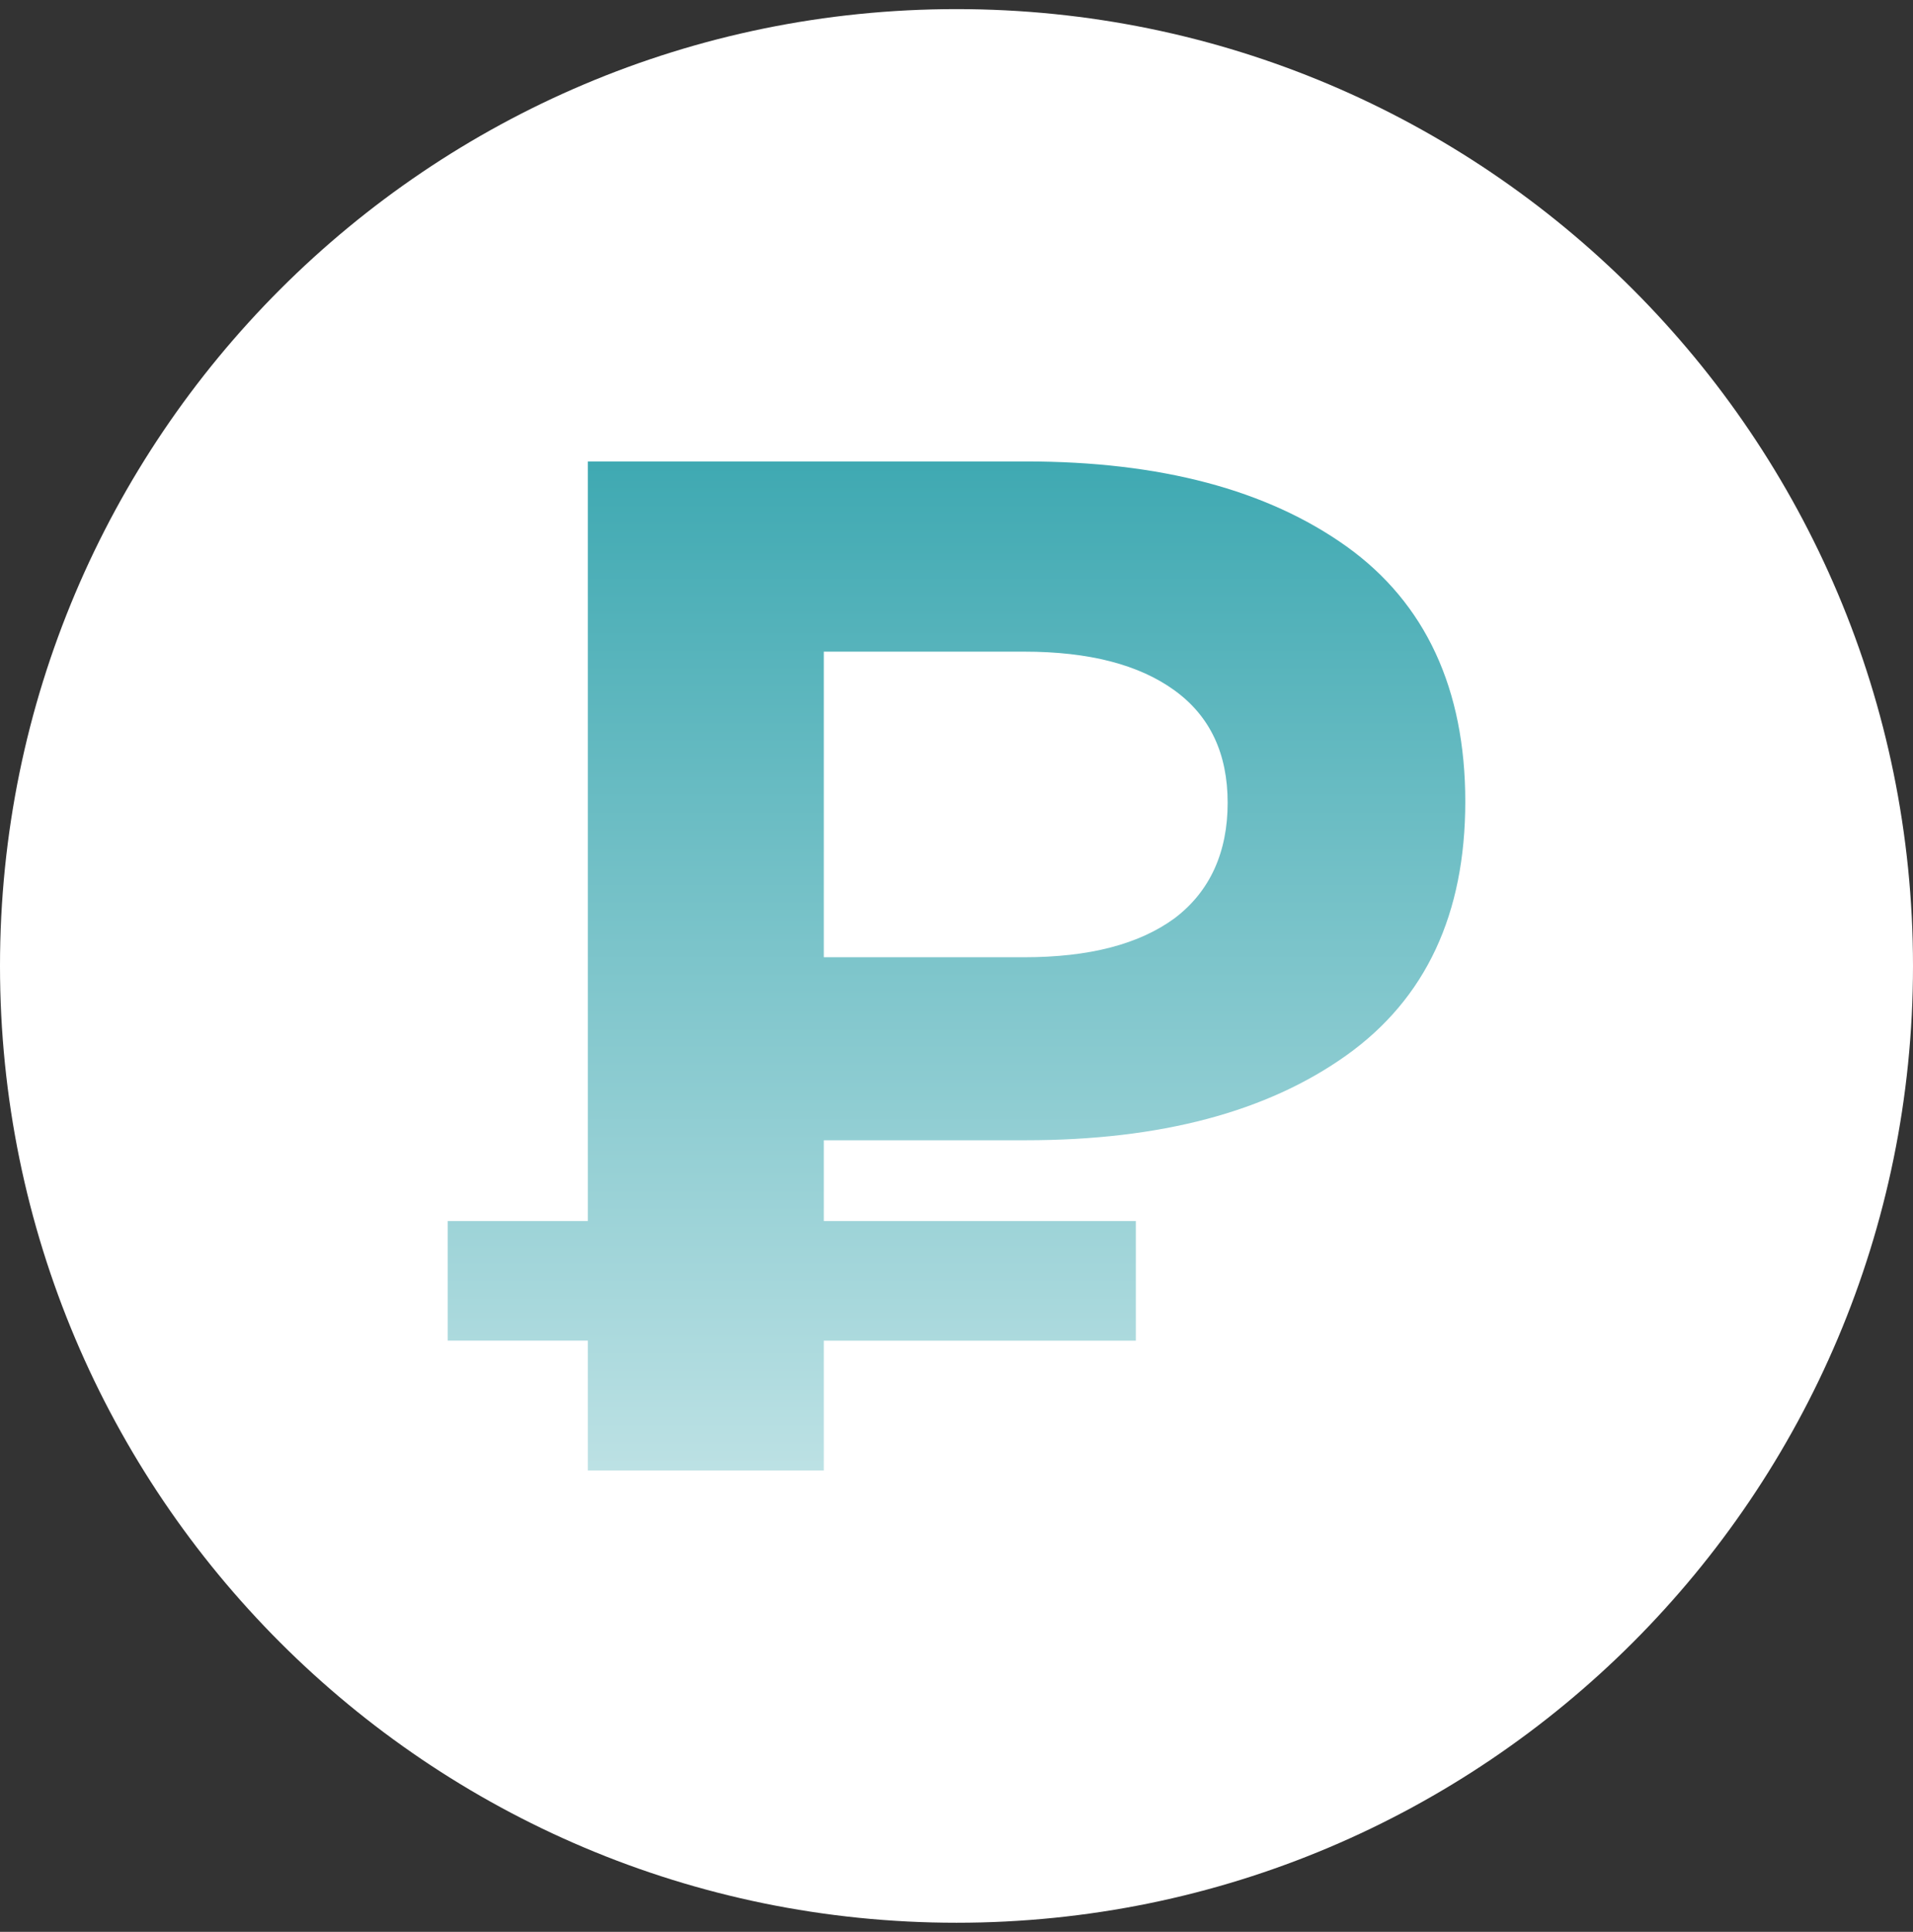
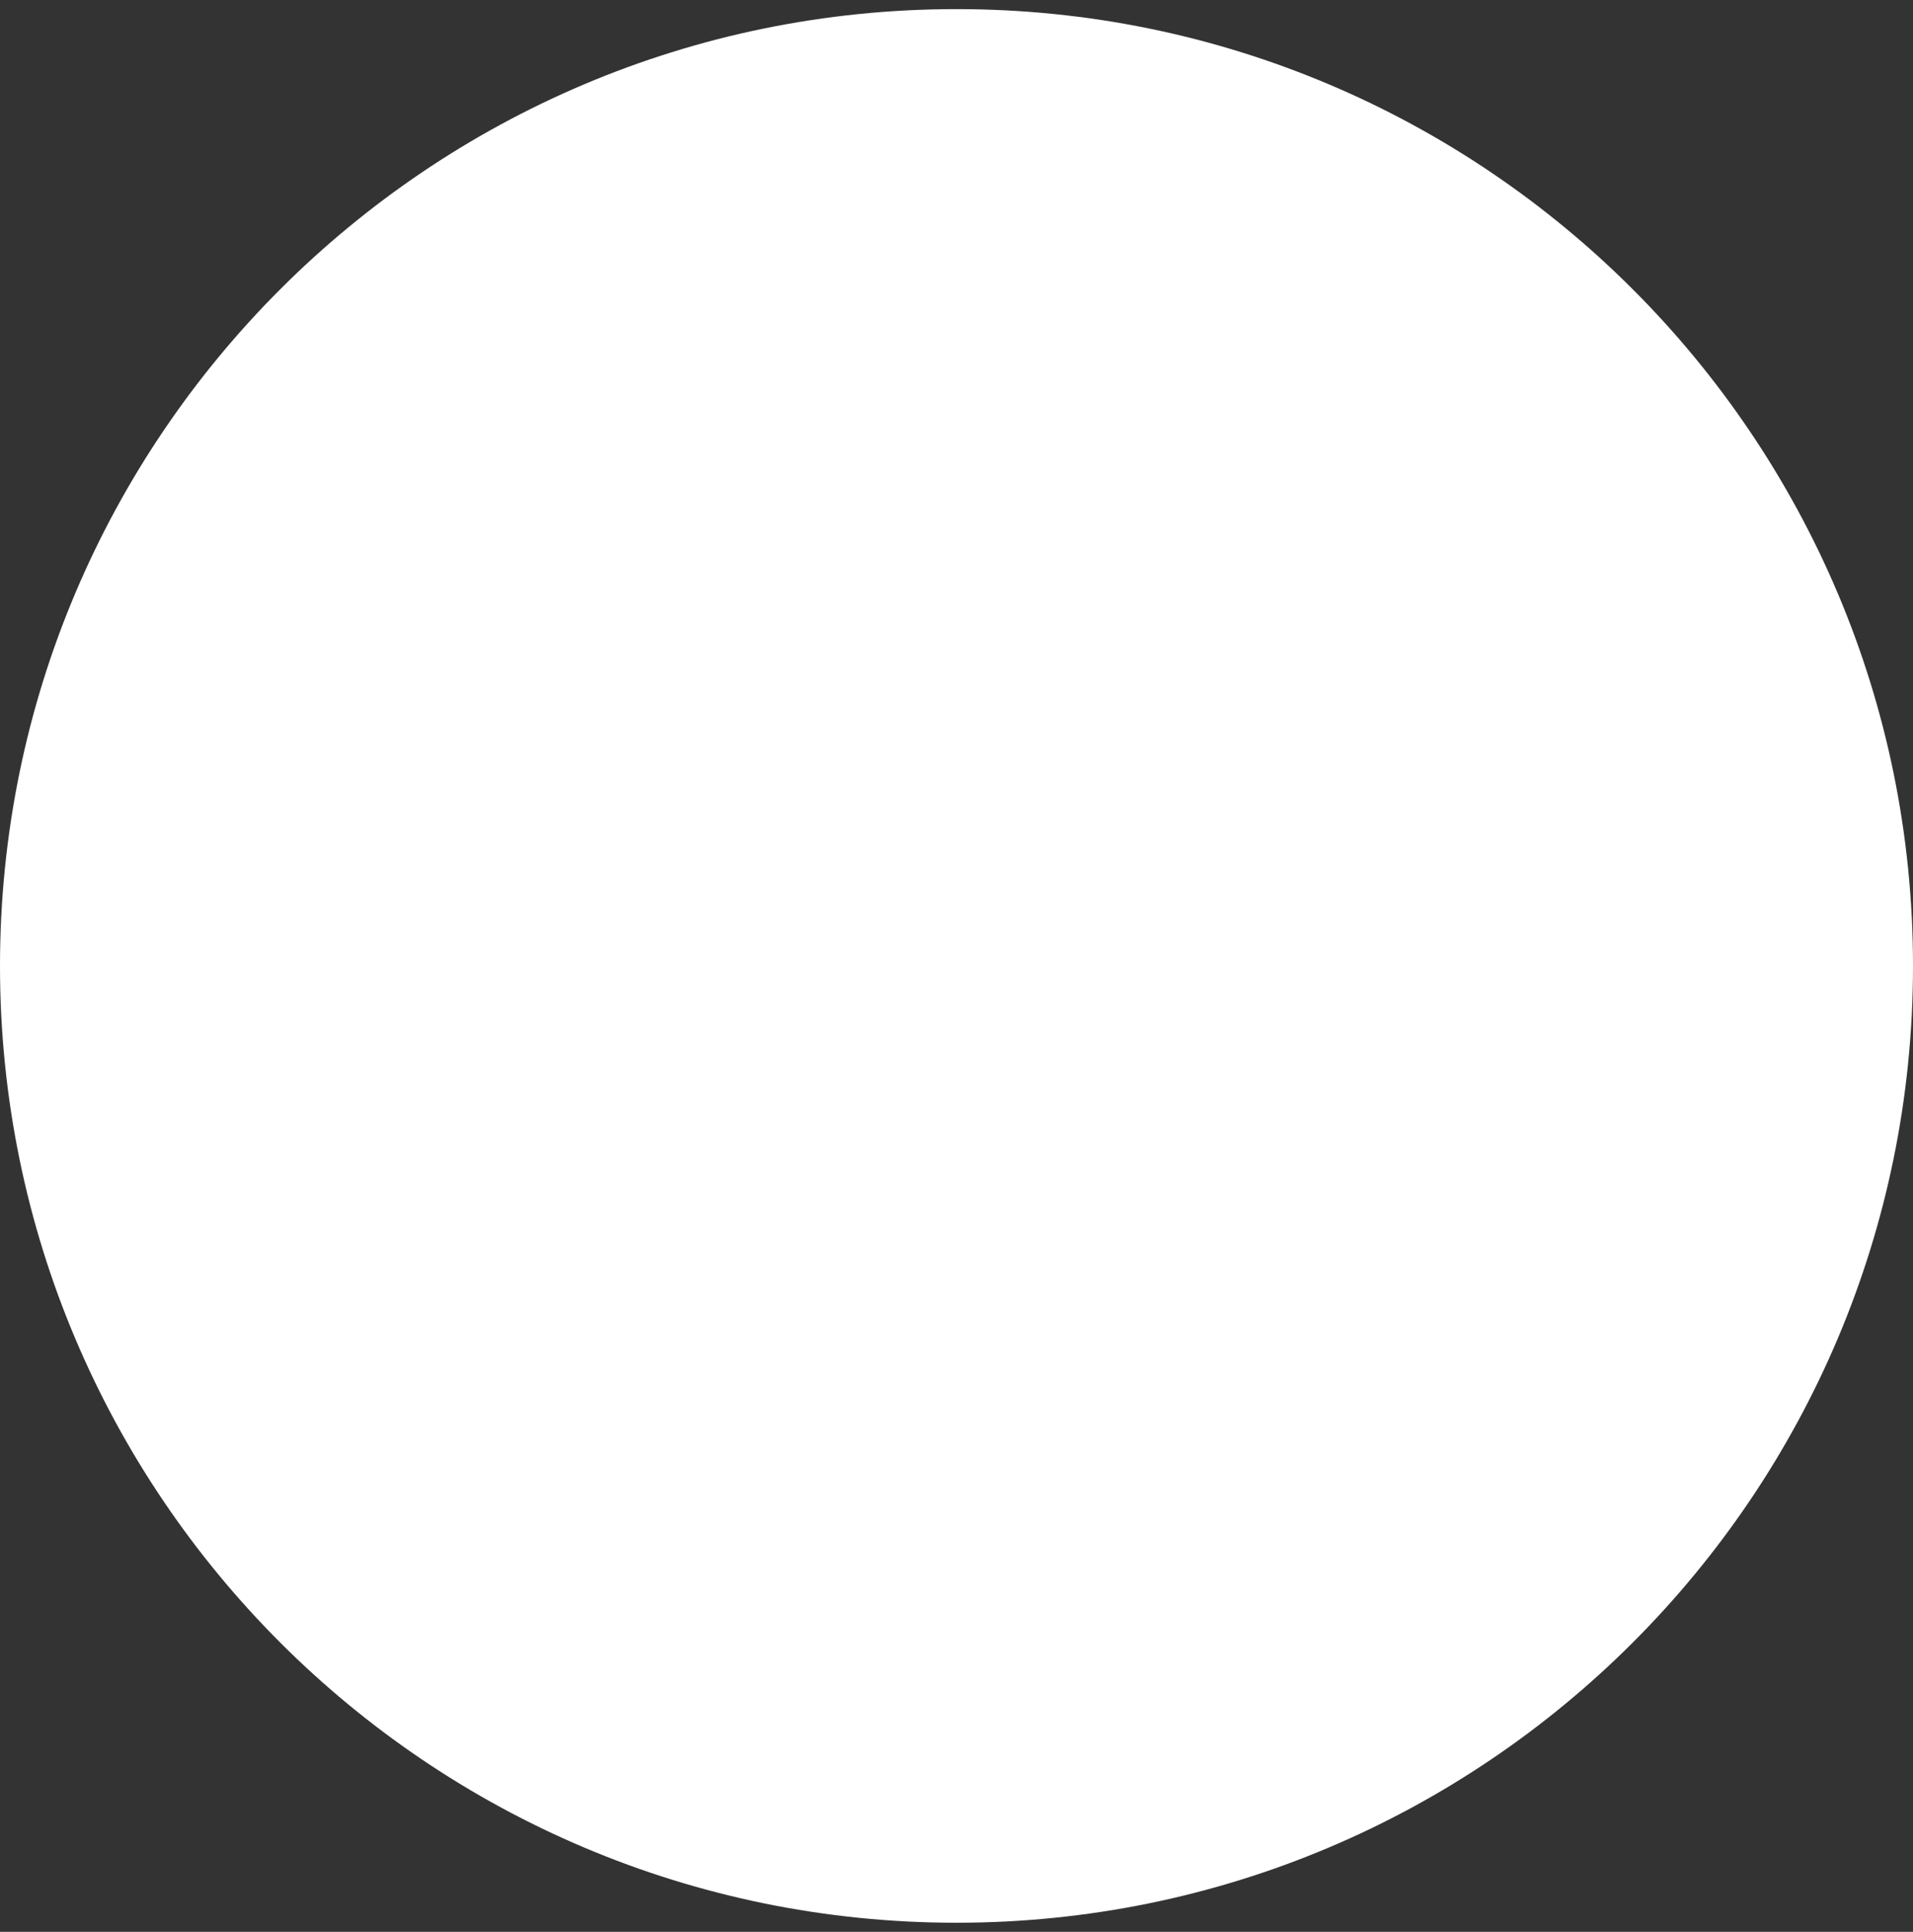
<svg xmlns="http://www.w3.org/2000/svg" width="105" height="106" fill="none">
  <rect width="100%" height="100%" fill="#333333" stroke="none" />
  <path fill="#fff" d="M52.5 105.5c28.995 0 52.5-23.505 52.5-52.5S81.495.5 52.5.5 0 24.005 0 53s23.505 52.5 52.5 52.5" />
-   <path fill="url(#a)" d="M73.91 29.985c-4.352-3.107-10.216-4.666-17.605-4.666h-24.04v41.679h-7.69v6.562h7.69v7.121h12.951v-7.12h17.128v-6.563H45.216v-4.433h11.089c7.389 0 13.253-1.56 17.605-4.666s6.516-7.75 6.516-13.916-2.176-10.891-6.516-13.998m-9.437 20.397c-1.954 1.431-4.689 2.141-8.261 2.141H45.216V35.756h10.996c3.56 0 6.307.71 8.261 2.13 1.955 1.419 2.91 3.478 2.91 6.166s-.955 4.852-2.91 6.33" />
  <defs>
    <linearGradient id="a" x1="52.5" x2="52.5" y1="25.319" y2="80.681" gradientUnits="userSpaceOnUse">
      <stop stop-color="#3FA9B2" />
      <stop offset="1" stop-color="#BCE1E4" />
    </linearGradient>
  </defs>
</svg>